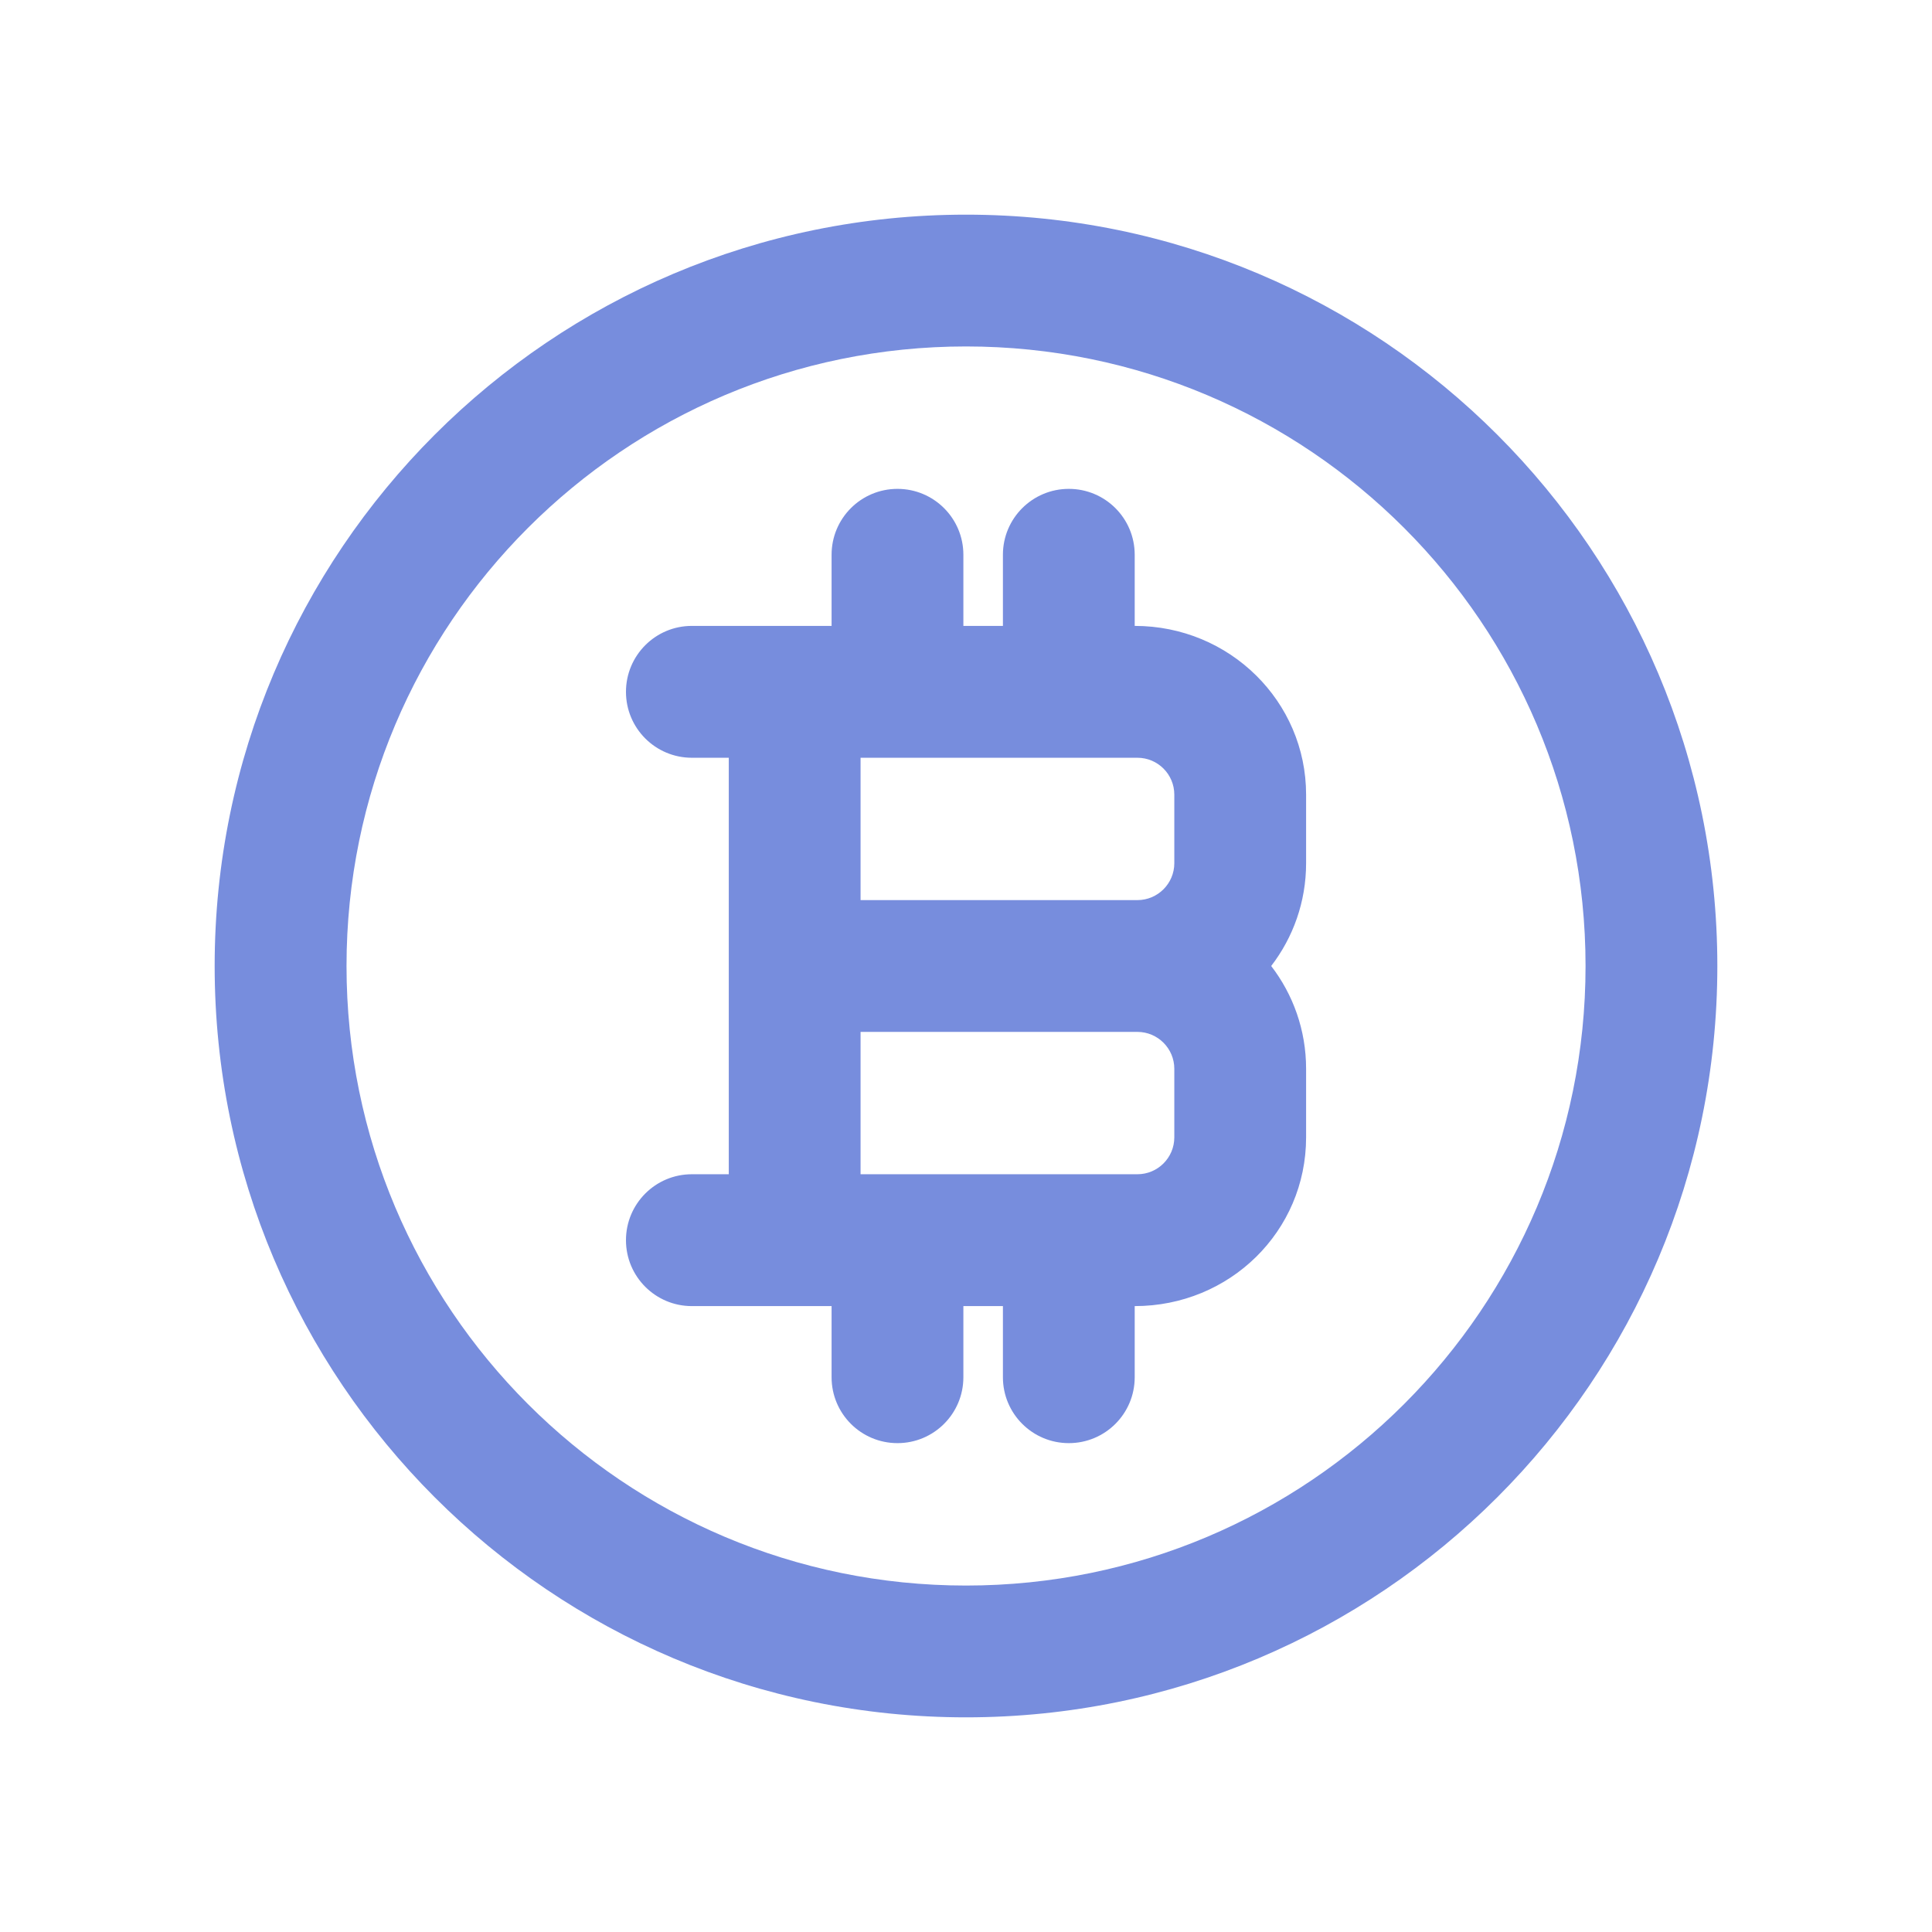
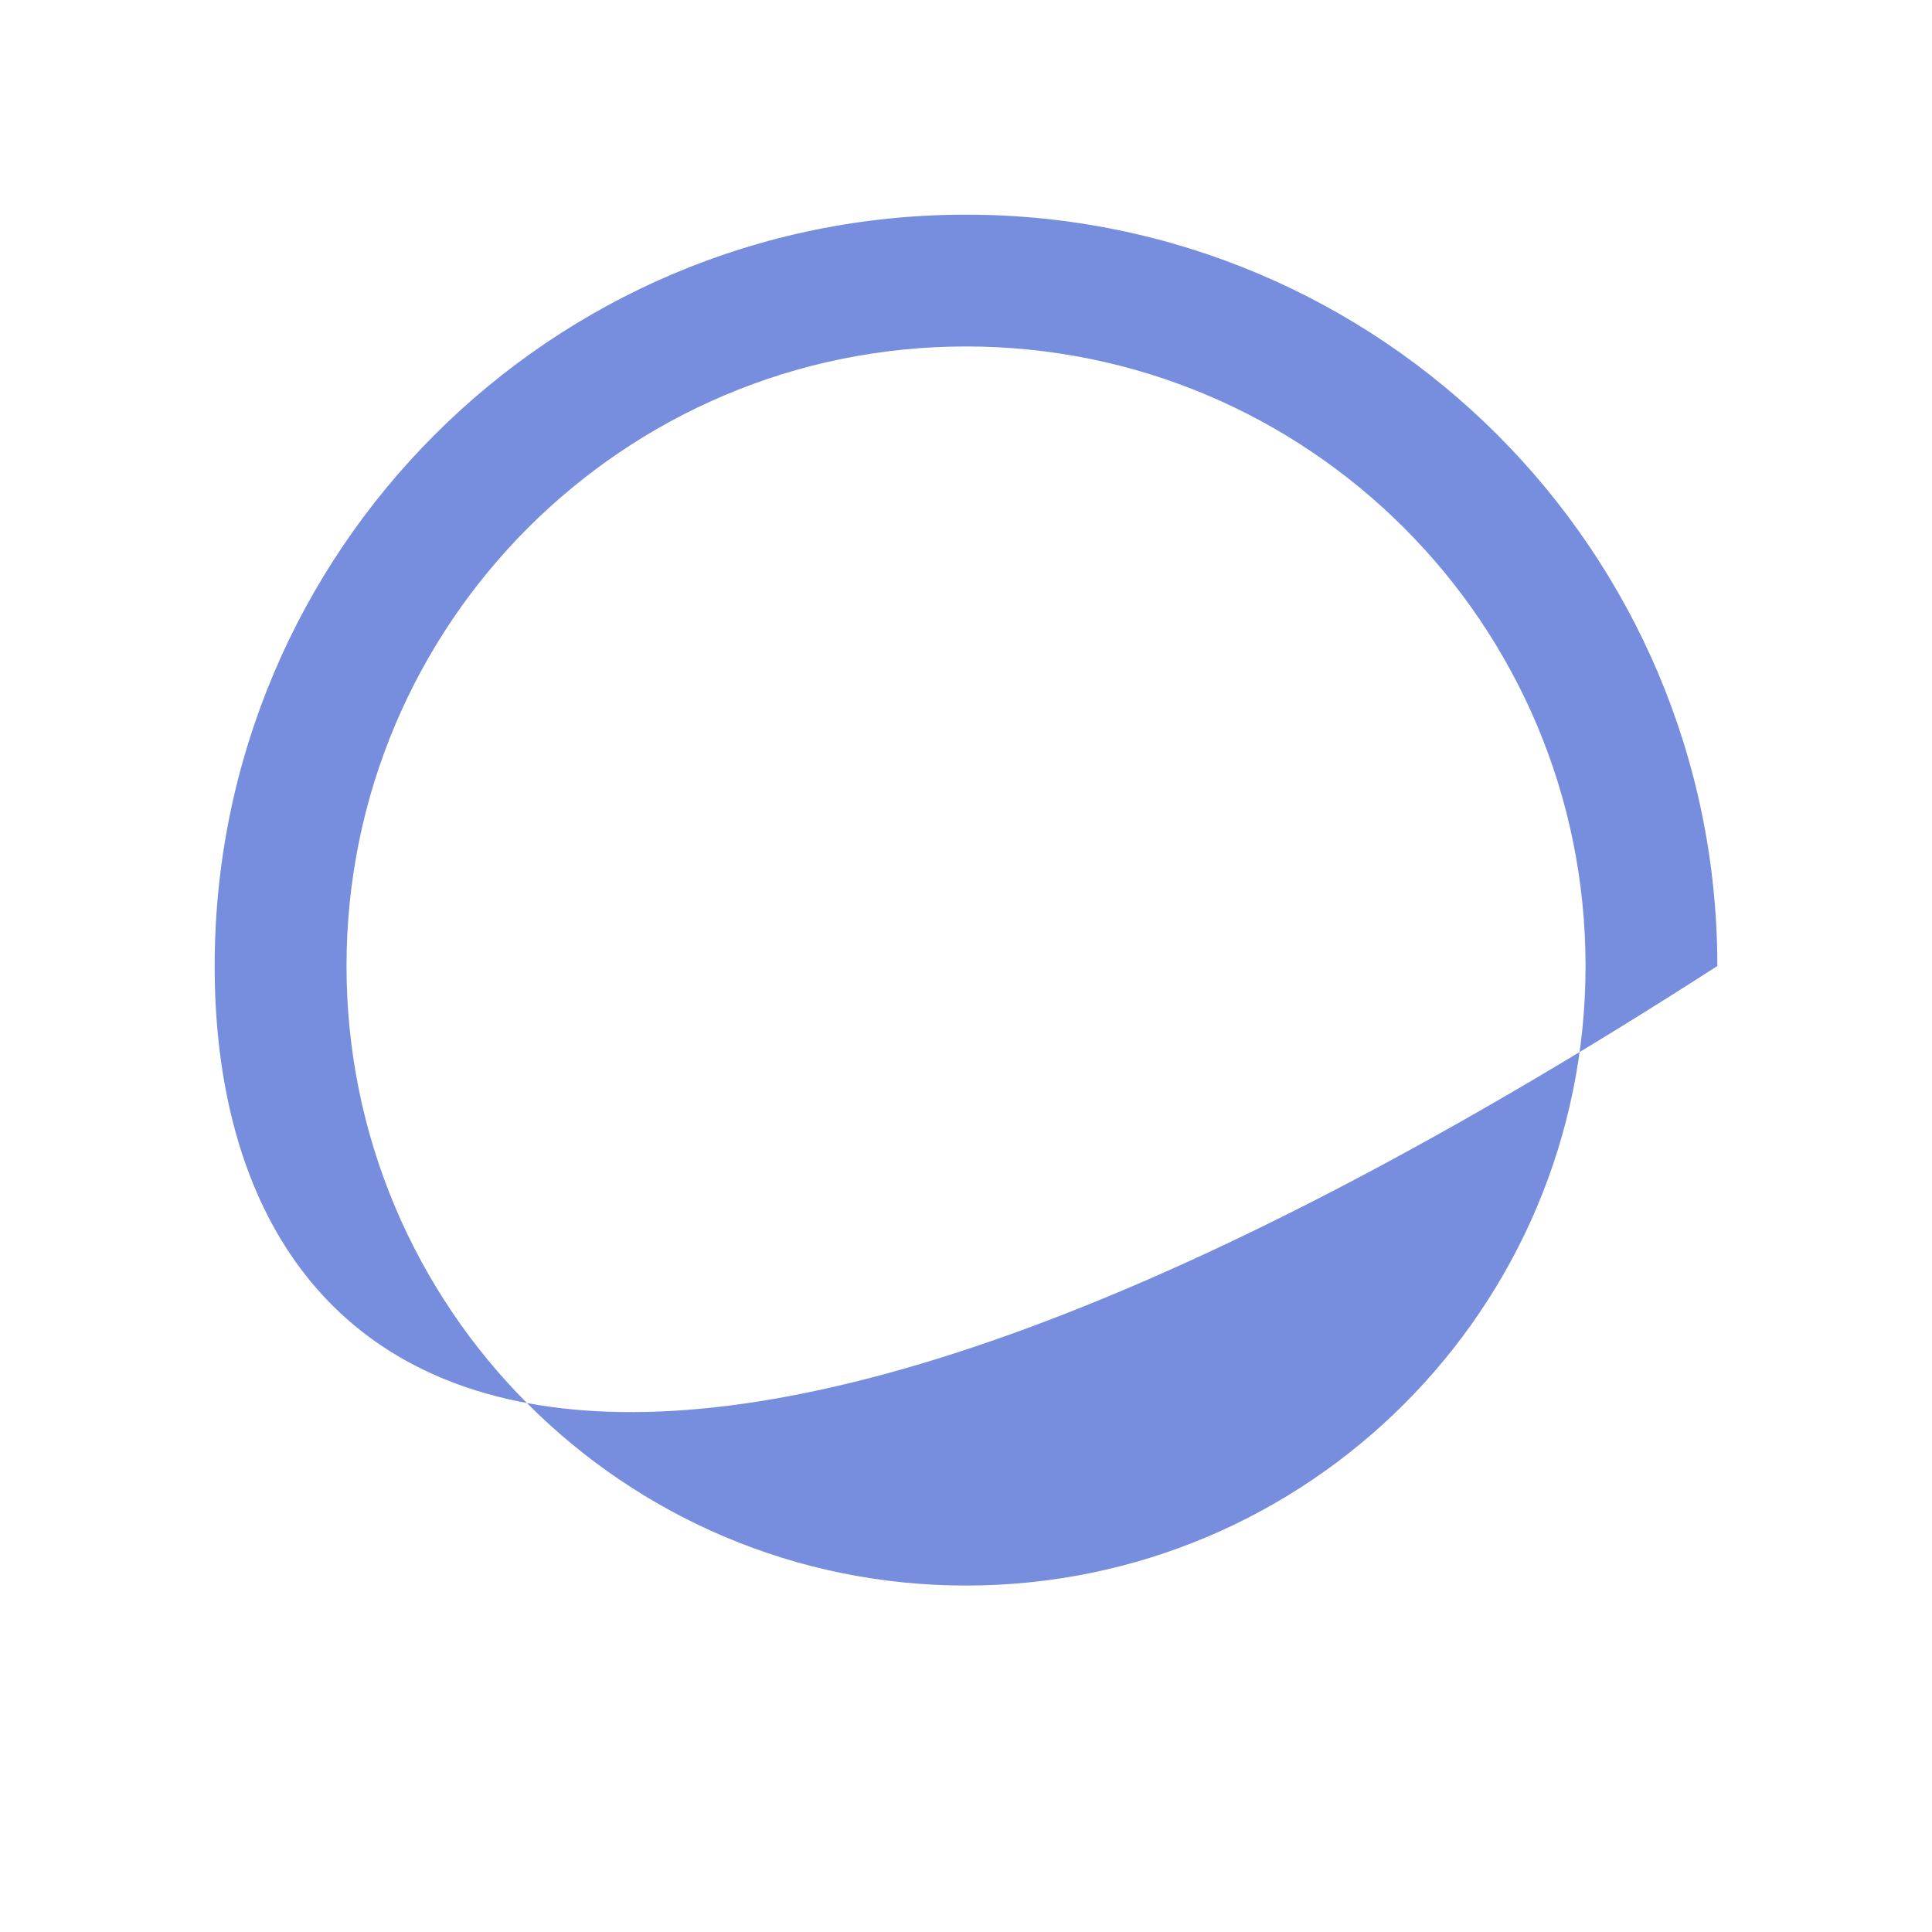
<svg xmlns="http://www.w3.org/2000/svg" width="28" height="28" viewBox="0 0 28 28" fill="none">
-   <path fill-rule="evenodd" clip-rule="evenodd" d="M14 5.021C9.041 5.021 5.022 9.041 5.022 14C5.022 18.959 9.041 22.979 14 22.979C18.959 22.979 22.979 18.959 22.979 14C22.979 9.041 18.959 5.021 14 5.021ZM3.111 14C3.111 7.986 7.986 3.111 14 3.111C20.014 3.111 24.889 7.986 24.889 14C24.889 20.014 20.014 24.889 14 24.889C7.986 24.889 3.111 20.014 3.111 14Z" fill="#778DDD" />
-   <path fill-rule="evenodd" clip-rule="evenodd" d="M13.962 8.04C13.962 7.512 13.534 7.085 13.007 7.085C12.479 7.085 12.052 7.512 12.052 8.04V9.071H10.027C9.499 9.071 9.072 9.499 9.072 10.027C9.072 10.554 9.499 10.982 10.027 10.982H10.562V17.018H10.027C9.499 17.018 9.072 17.446 9.072 17.974C9.072 18.501 9.499 18.929 10.027 18.929H12.052V19.96C12.052 20.488 12.479 20.915 13.007 20.915C13.534 20.915 13.962 20.488 13.962 19.96V18.929H14.535V19.96C14.535 20.488 14.963 20.915 15.49 20.915C16.018 20.915 16.445 20.488 16.445 19.96V18.929C17.821 18.929 18.929 17.846 18.929 16.483V15.49C18.929 14.929 18.74 14.412 18.423 14C18.74 13.588 18.929 13.071 18.929 12.51V11.517C18.929 10.166 17.821 9.071 16.445 9.071V8.04C16.445 7.512 16.018 7.085 15.49 7.085C14.963 7.085 14.535 7.512 14.535 8.04V9.071H13.962V8.04ZM16.484 17.018C16.779 17.018 17.019 16.779 17.019 16.483V15.49C17.019 15.195 16.779 14.955 16.484 14.955H12.472V17.018H16.484ZM16.484 13.045C16.779 13.045 17.019 12.805 17.019 12.51V11.517C17.019 11.221 16.779 10.982 16.484 10.982H12.472V13.045H16.484Z" fill="#778DDD" />
+   <path fill-rule="evenodd" clip-rule="evenodd" d="M14 5.021C9.041 5.021 5.022 9.041 5.022 14C5.022 18.959 9.041 22.979 14 22.979C18.959 22.979 22.979 18.959 22.979 14C22.979 9.041 18.959 5.021 14 5.021ZM3.111 14C3.111 7.986 7.986 3.111 14 3.111C20.014 3.111 24.889 7.986 24.889 14C7.986 24.889 3.111 20.014 3.111 14Z" fill="#778DDD" />
</svg>